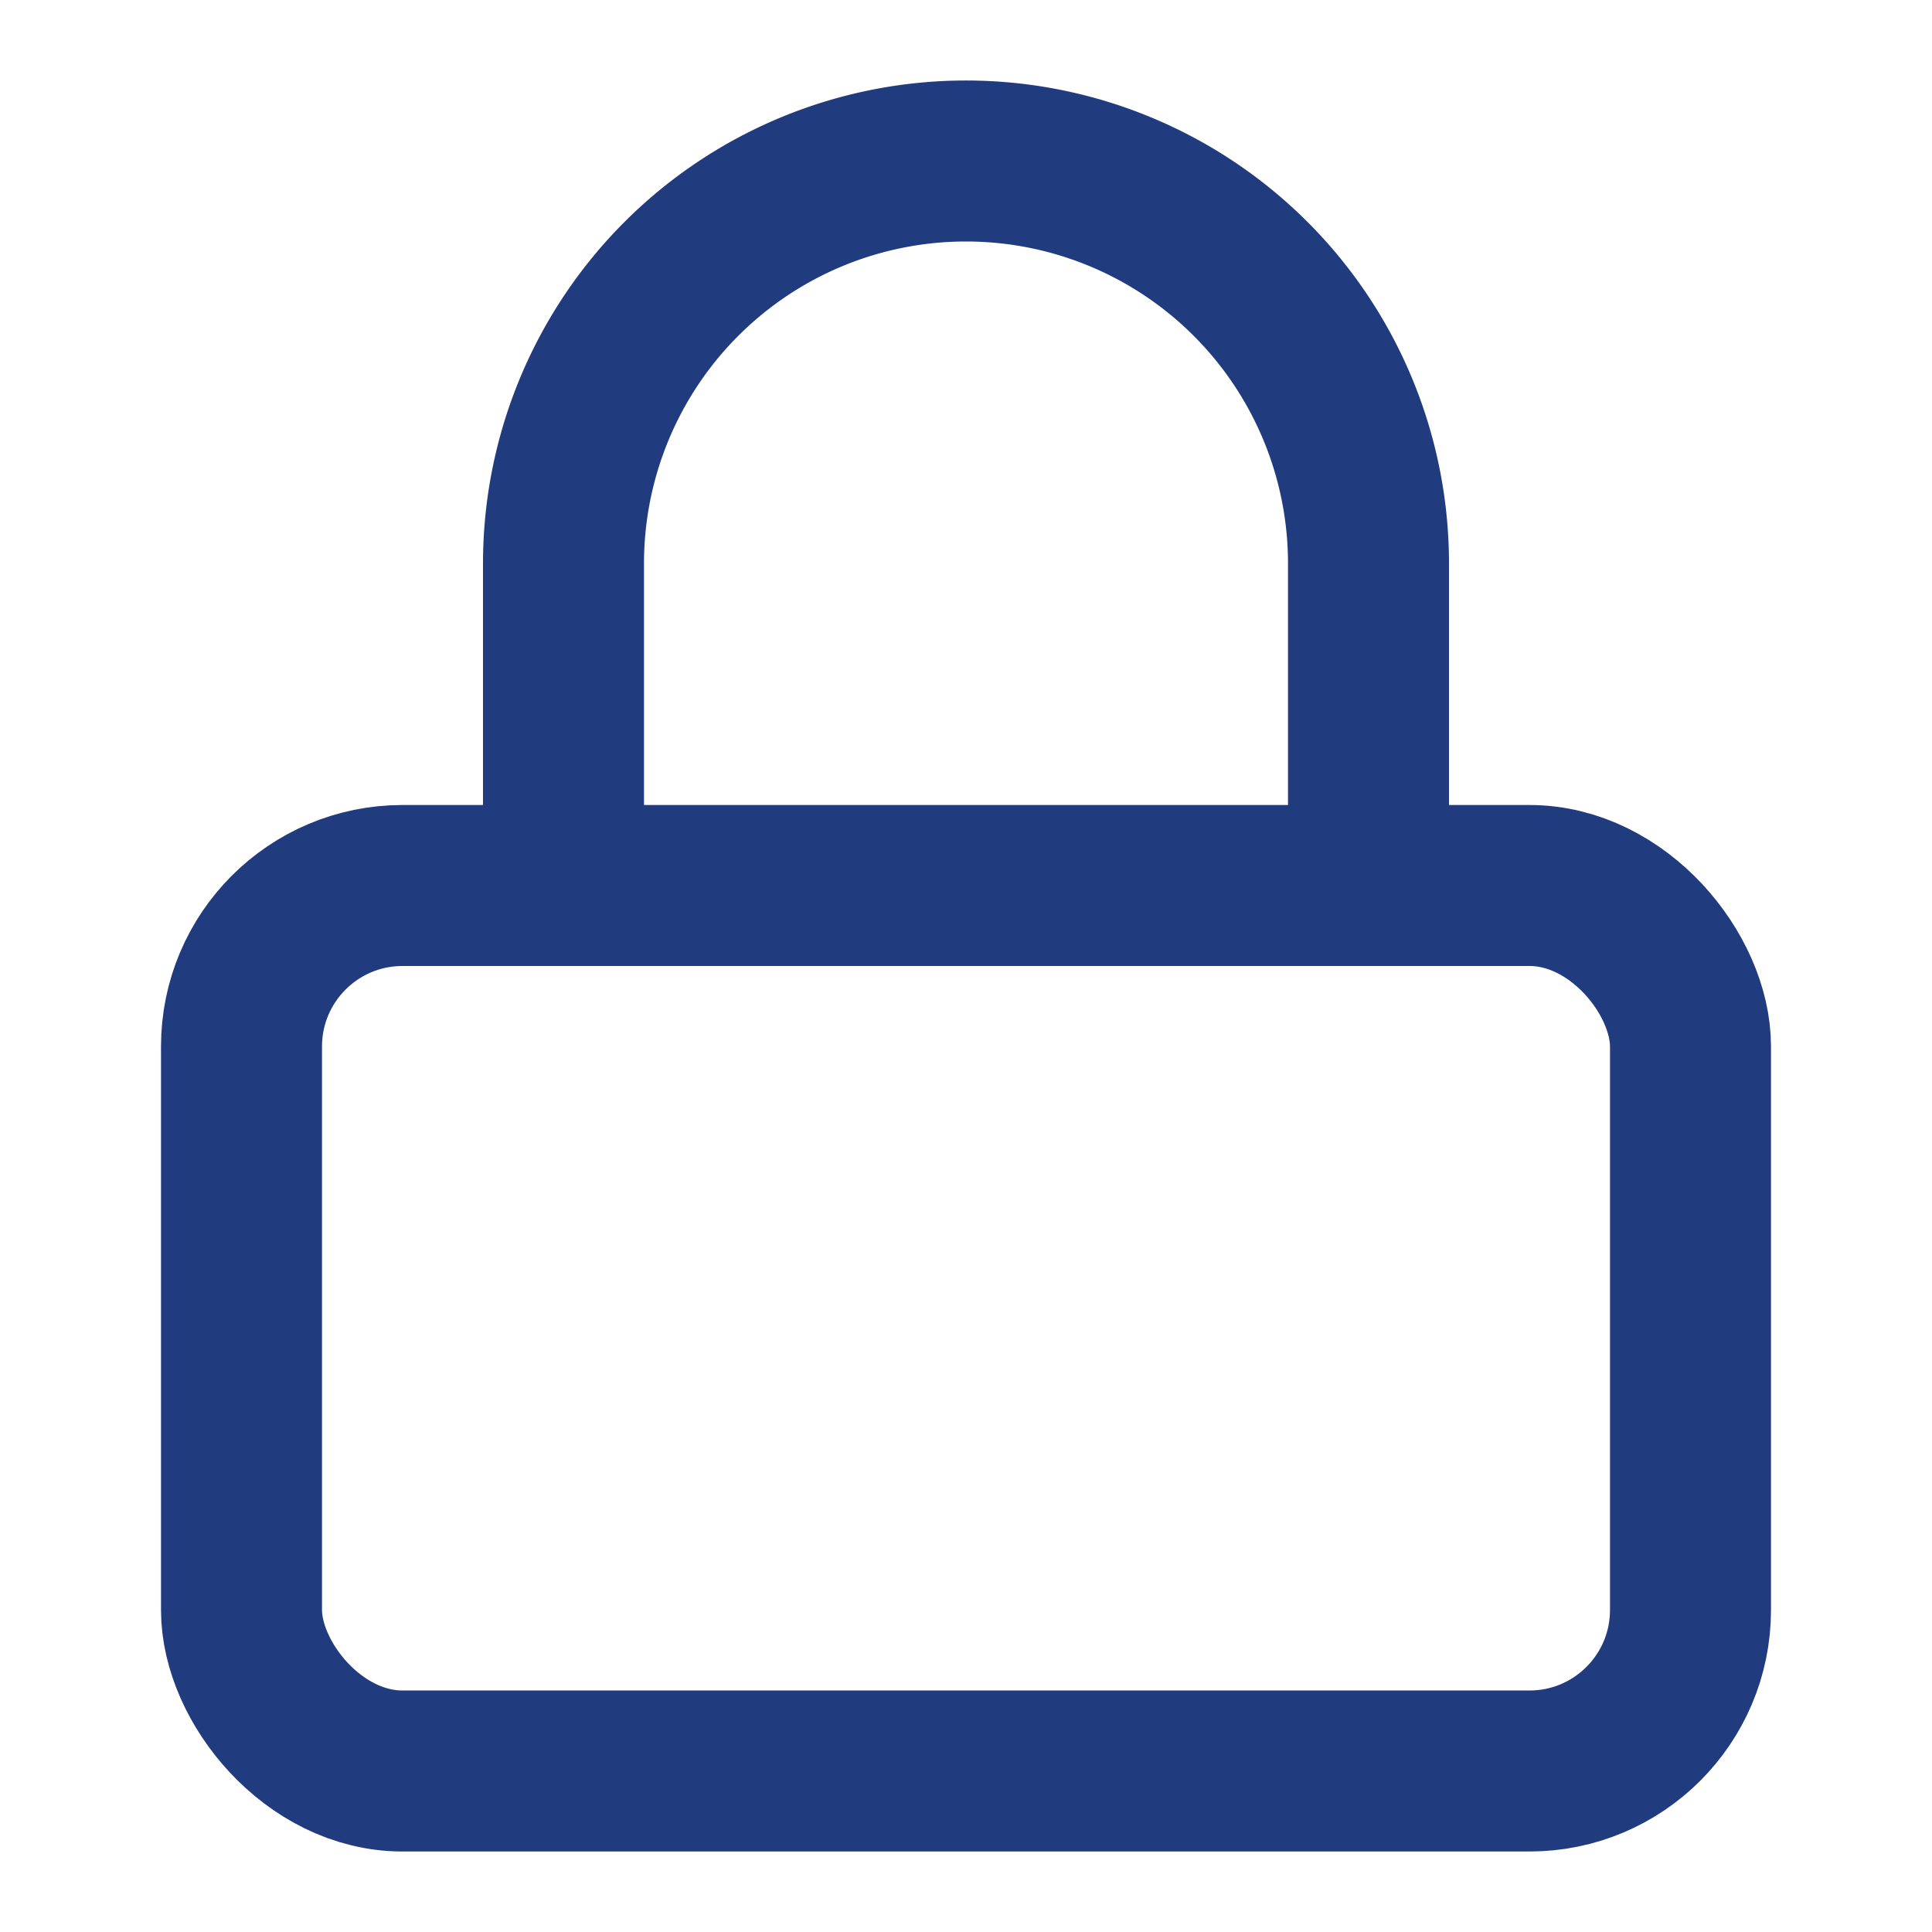
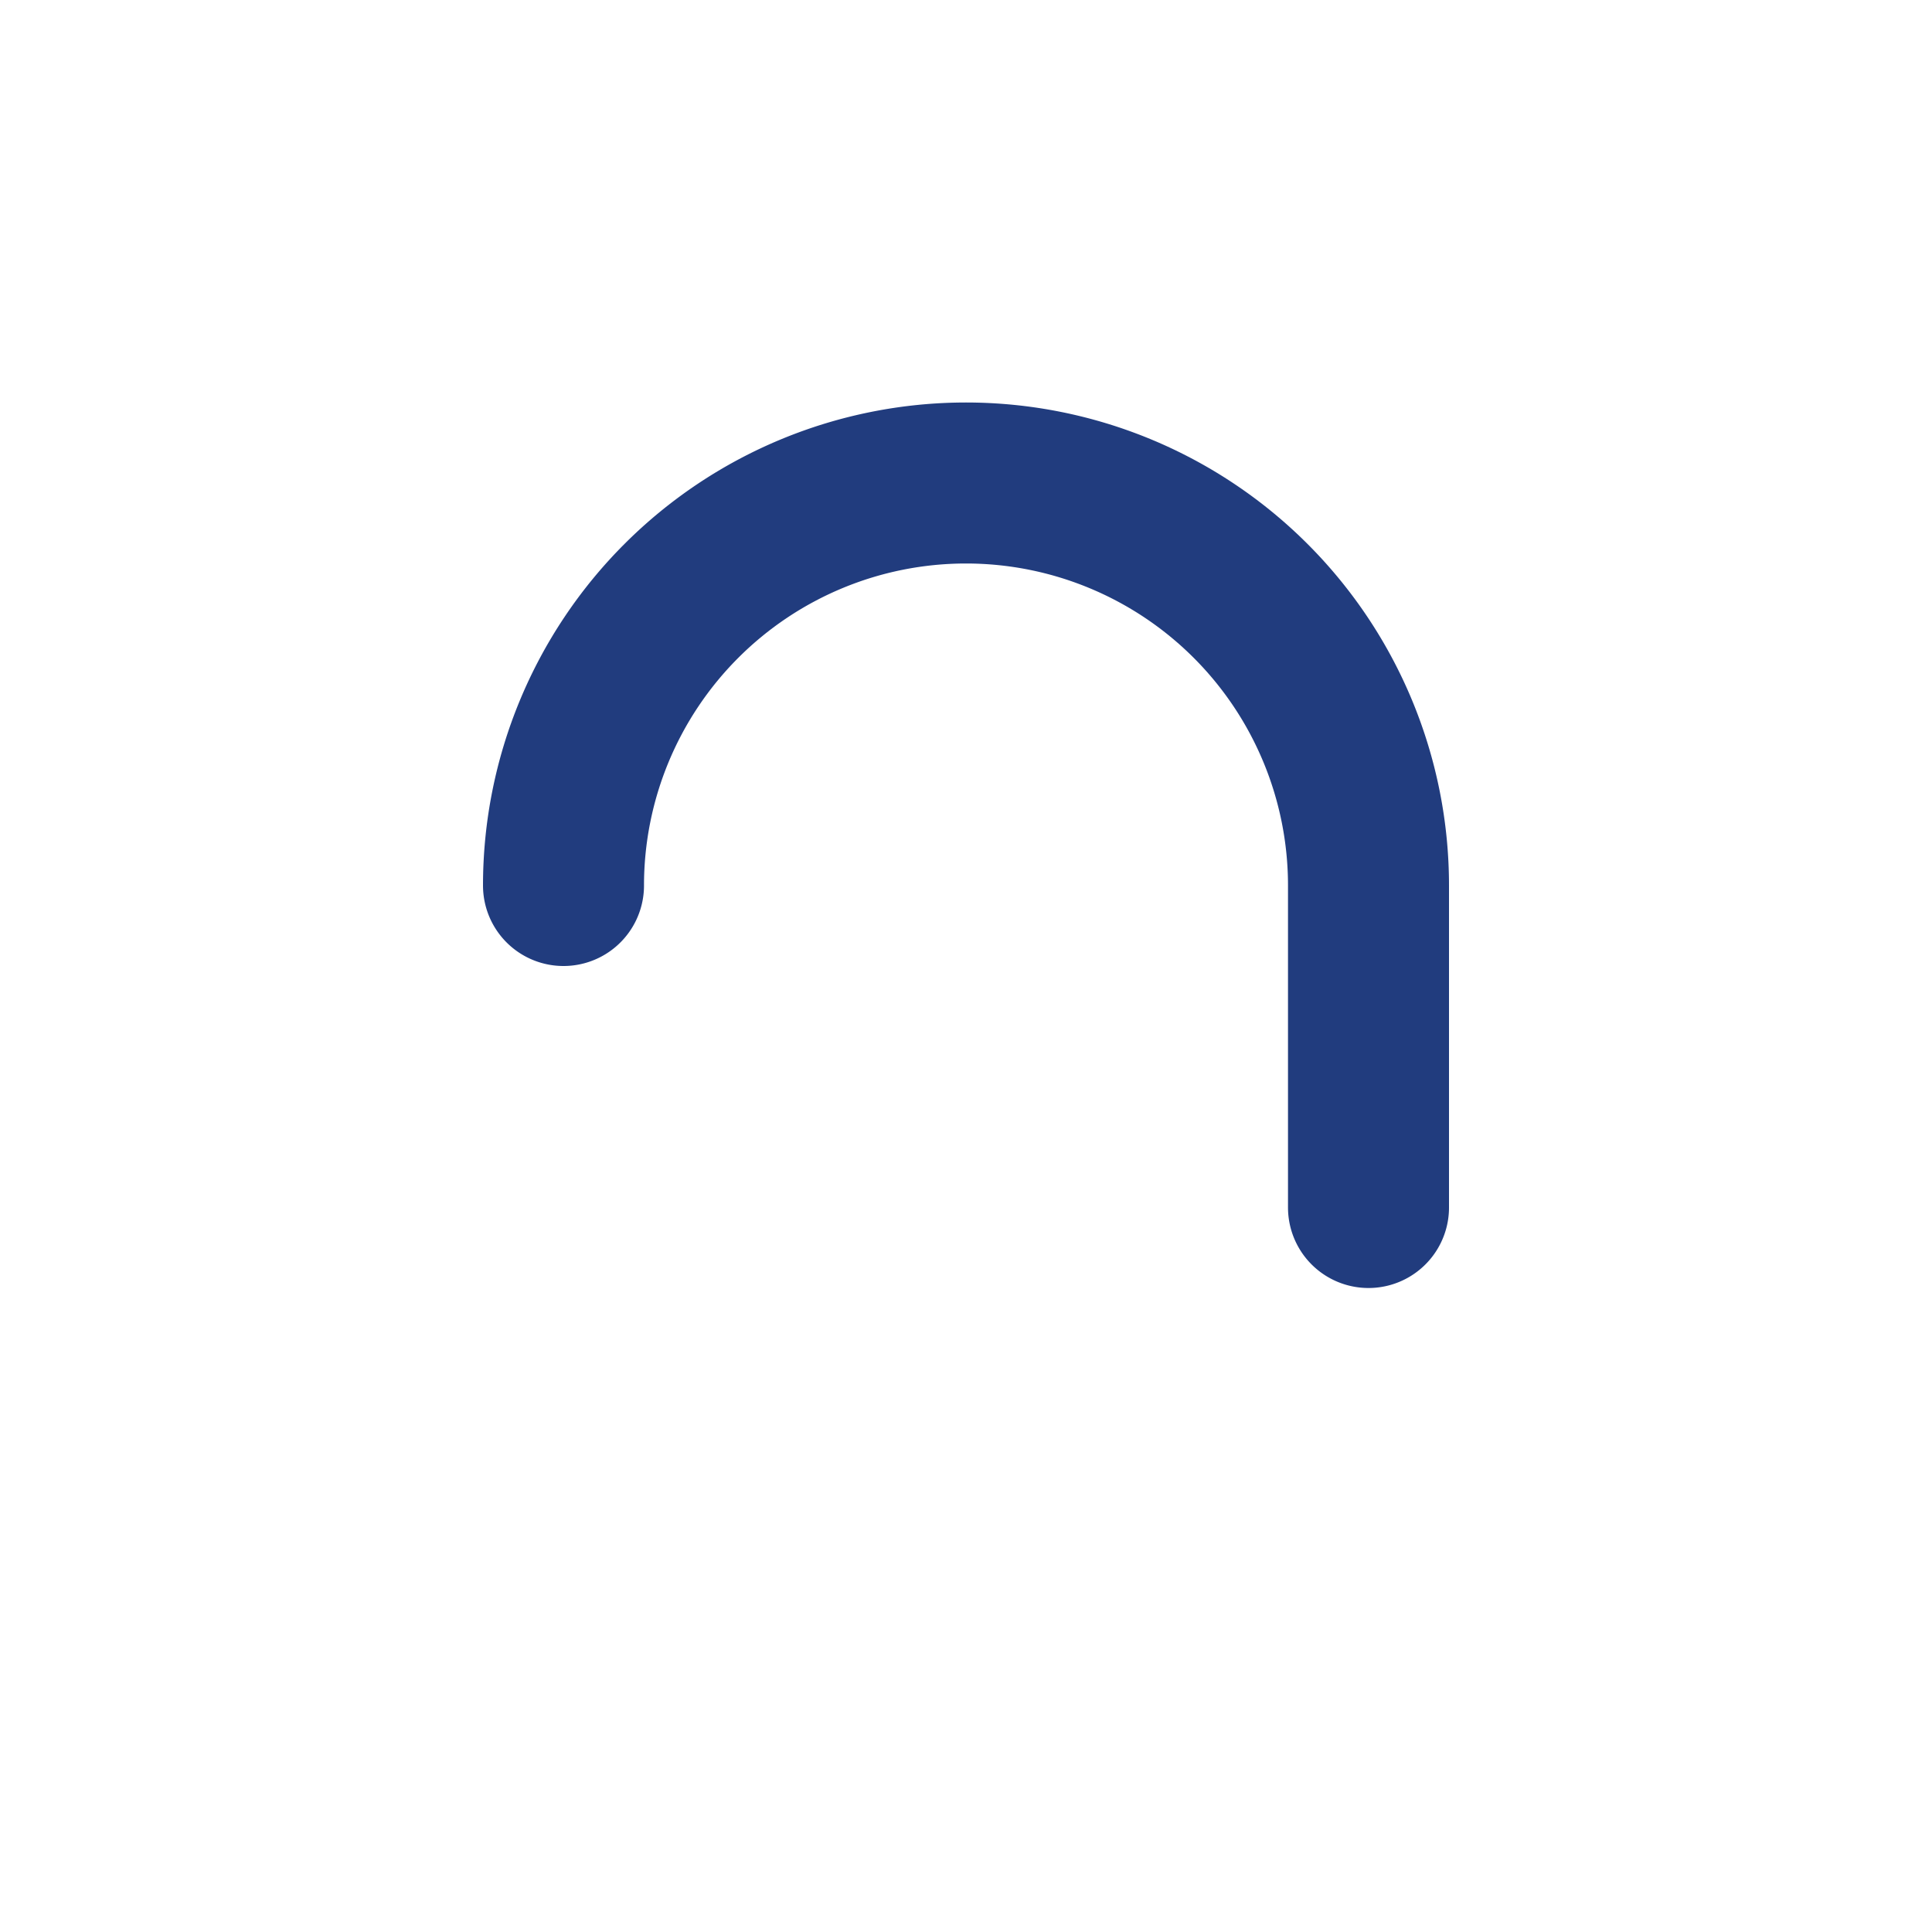
<svg xmlns="http://www.w3.org/2000/svg" version="1.1" id="Capa_1" x="0px" y="0px" viewBox="0 0 24 24" fill="none" stroke="#213C7E" stroke-width="2" stroke-linecap="round" stroke-linejoin="round">
-   <rect x="3" y="11" width="18" height="11" rx="2" ry="2" />
-   <path d="M7 11V7a5 5 0 0 1 10 0v4" />
+   <path d="M7 11a5 5 0 0 1 10 0v4" />
</svg>